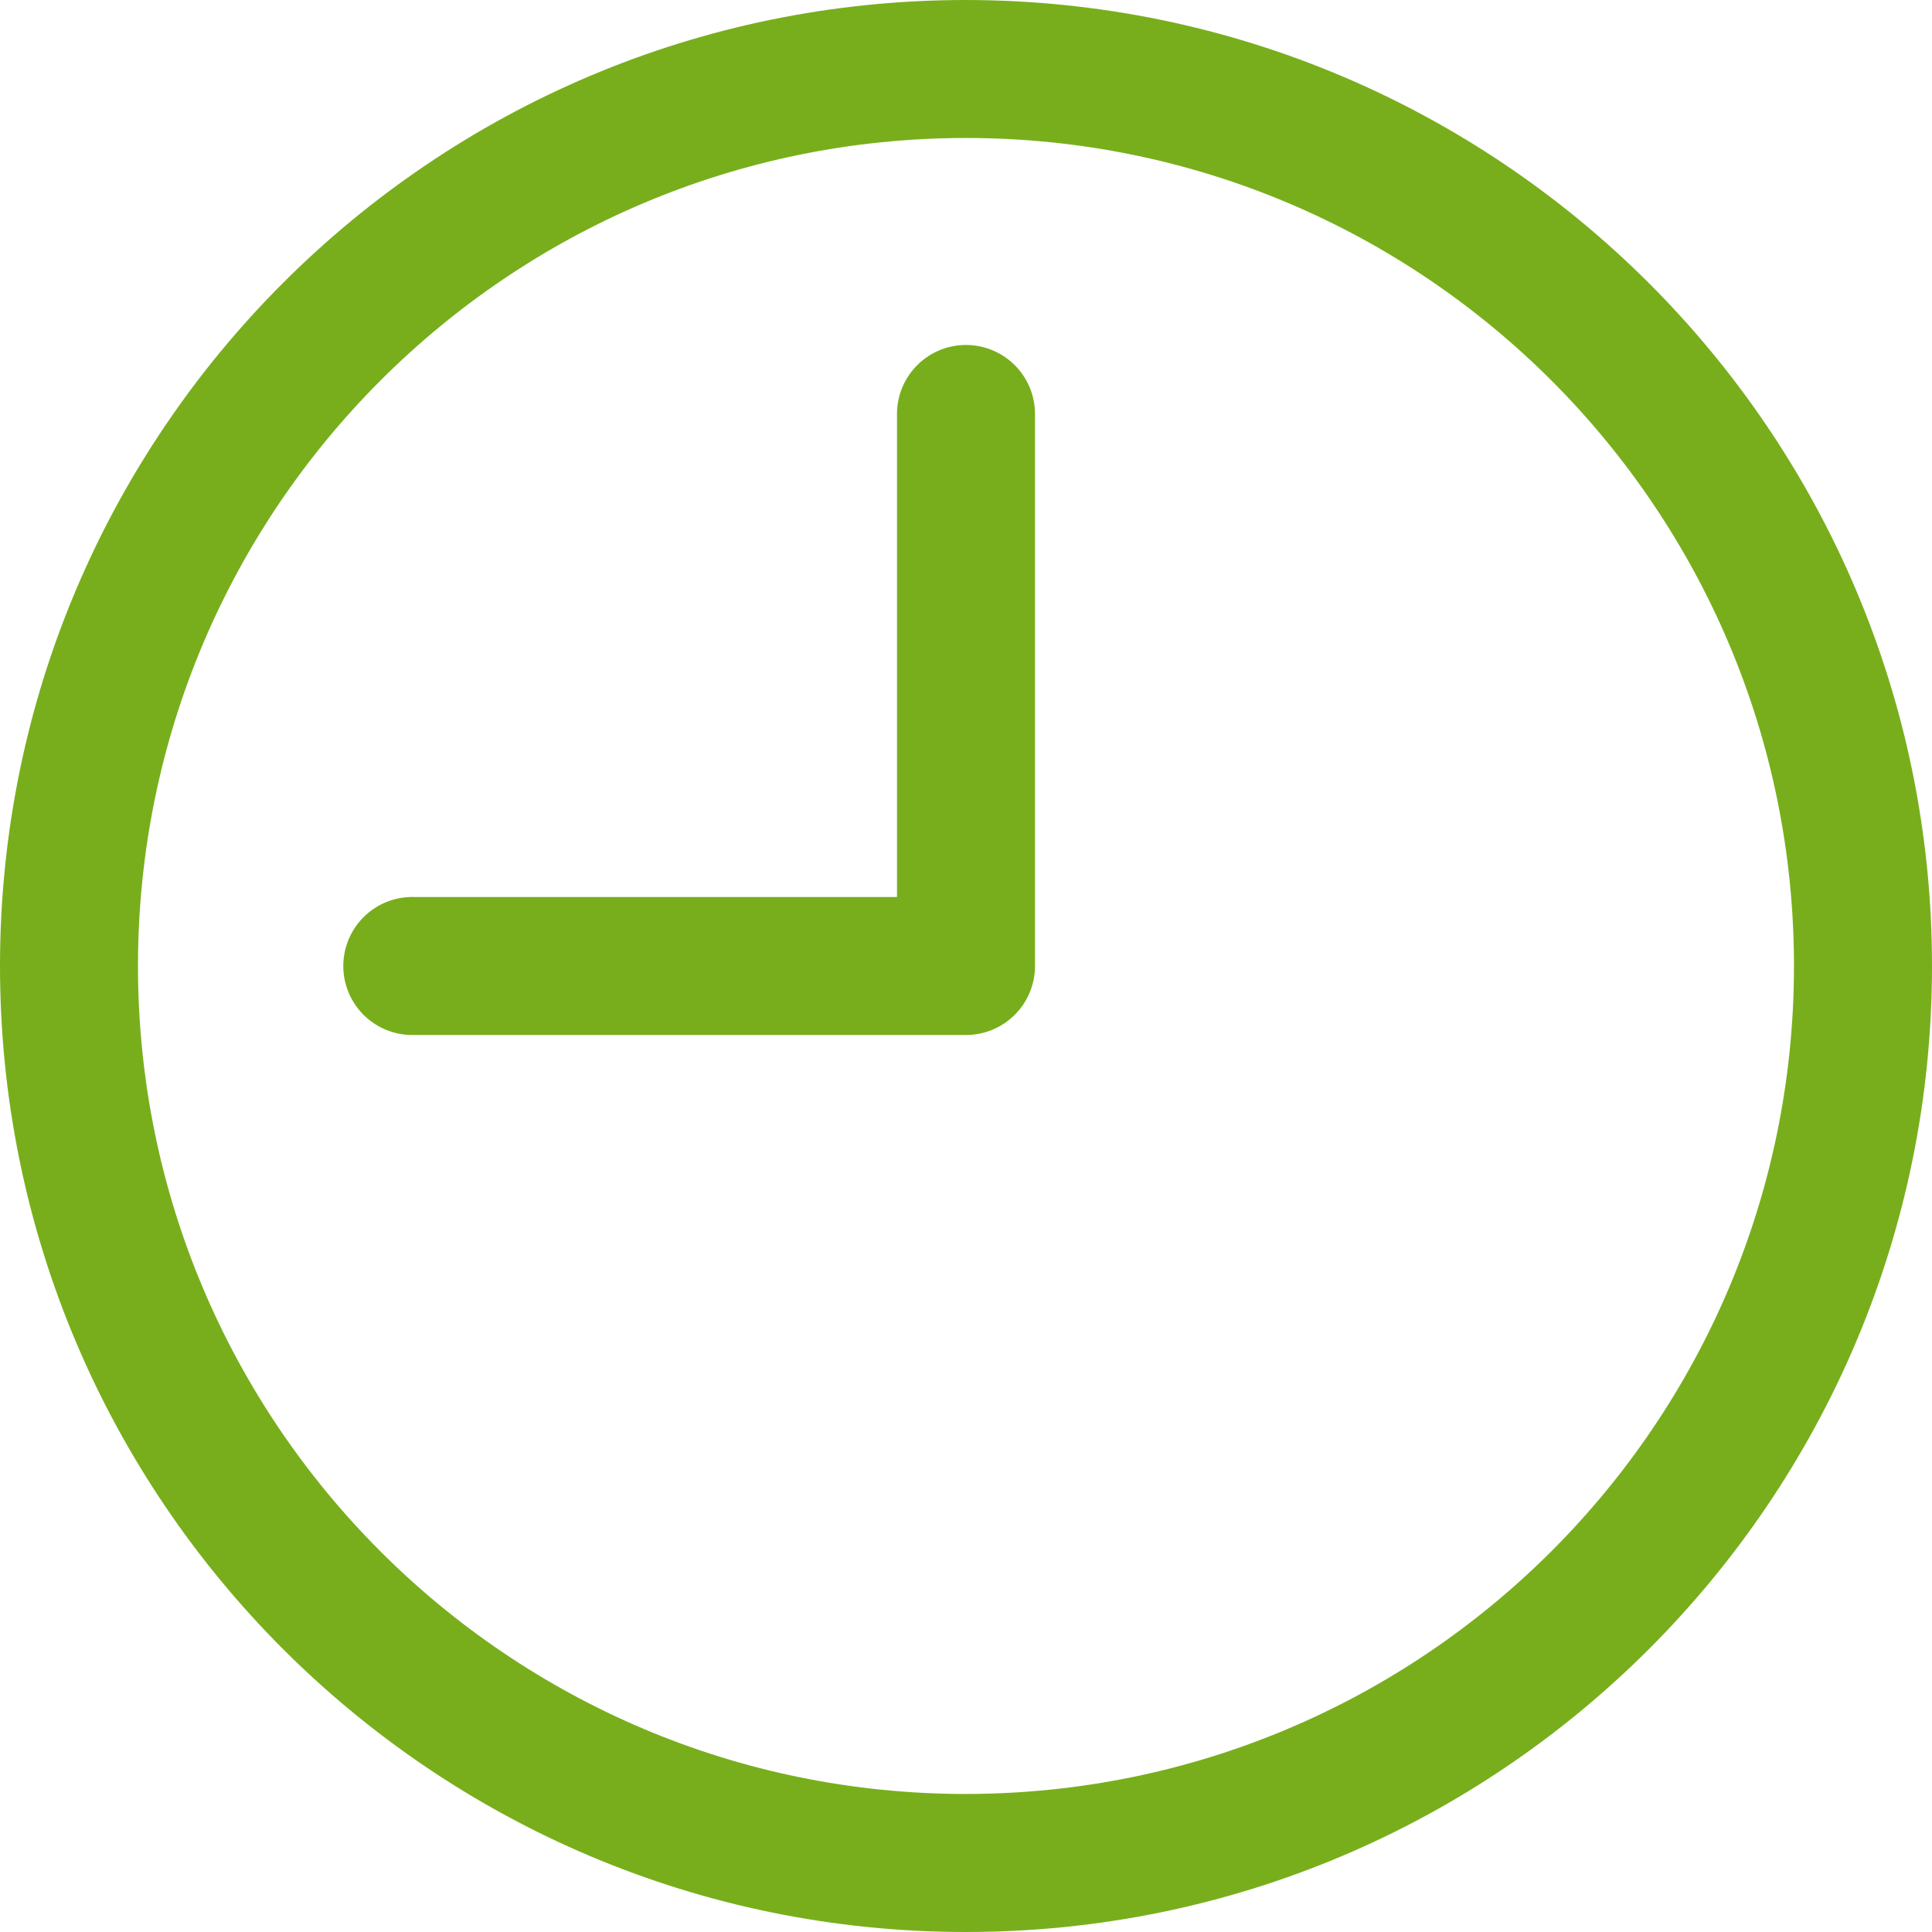
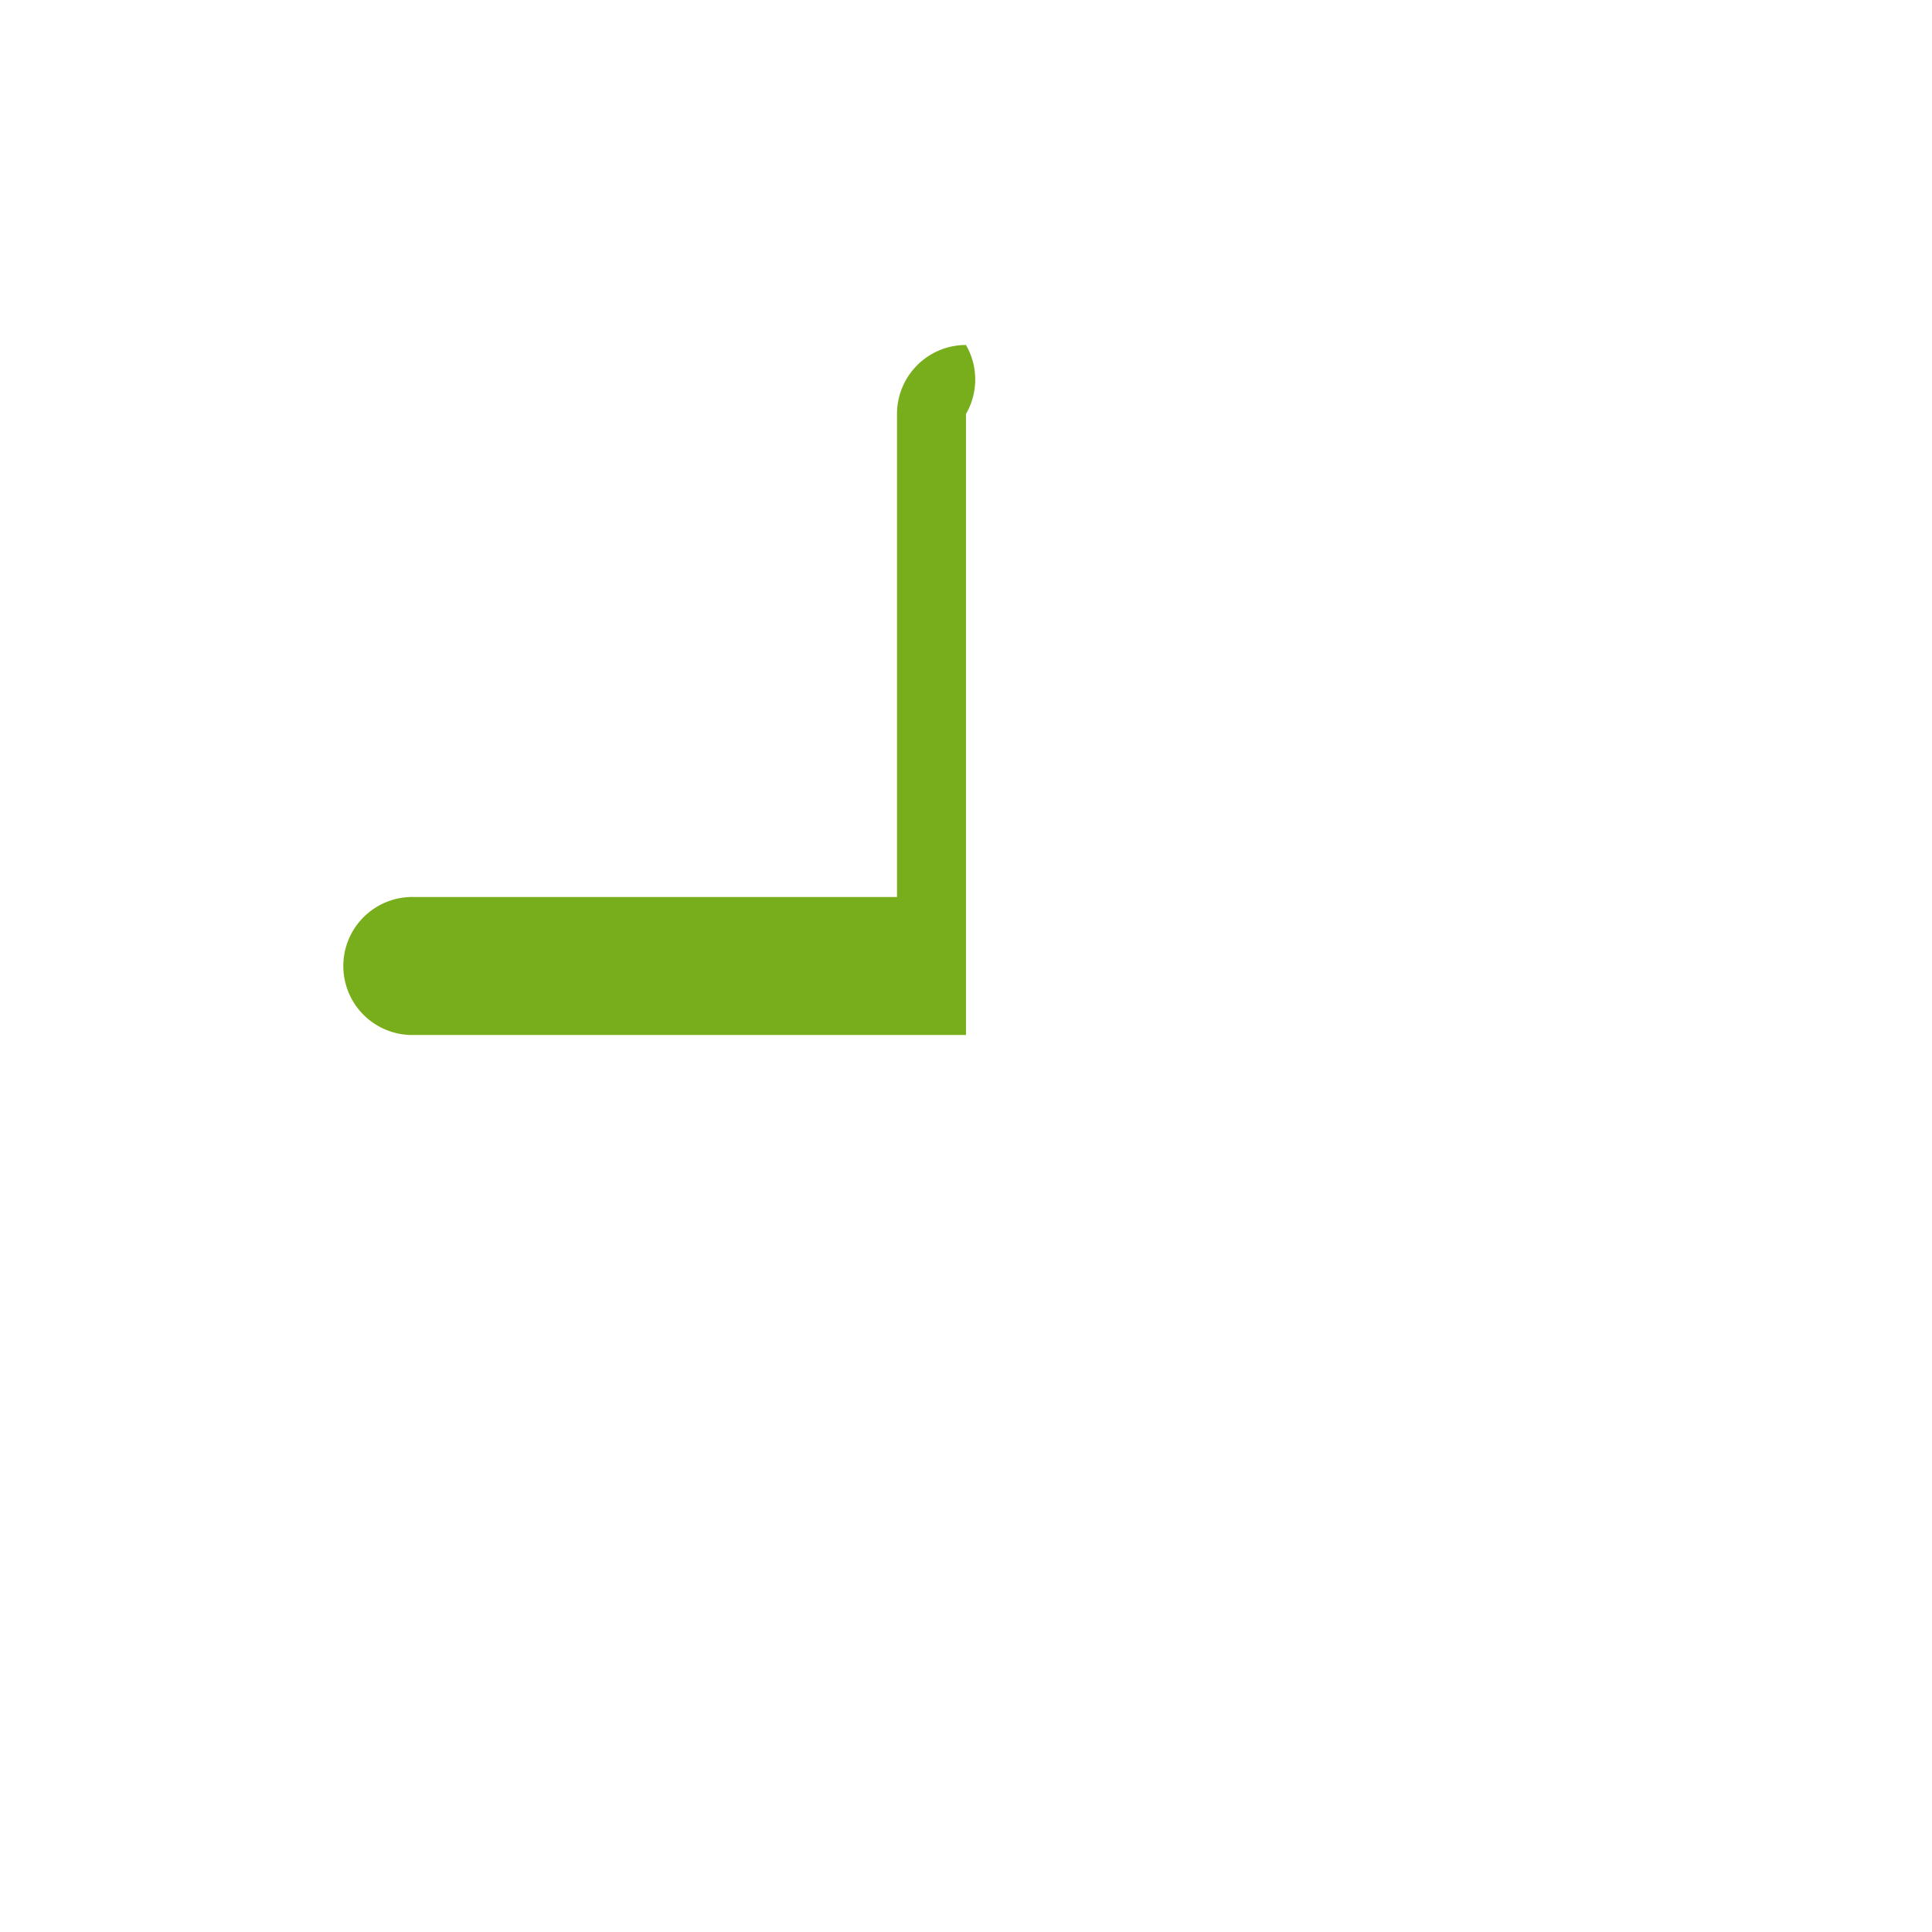
<svg xmlns="http://www.w3.org/2000/svg" viewBox="0 0 477.87 477.87">
  <g id="Layer_2" data-name="Layer 2">
    <g id="Capa_1" data-name="Capa 1">
-       <path fill="#78AE1C" d="M238.93,0C107,0,0,107,0,238.93S107,477.87,238.93,477.87s238.94-107,238.94-238.94S370.83.14,238.93,0Zm0,443.73c-113.1,0-204.8-91.69-204.8-204.8s91.7-204.8,204.8-204.8,204.8,91.7,204.8,204.8S352,443.61,238.93,443.73Z" />
-       <path fill="#78AE1C" d="M238.93,85.33a17.06,17.06,0,0,0-17.06,17.07V221.87H102.4a17.07,17.07,0,1,0,0,34.13H238.93A17.07,17.07,0,0,0,256,238.93V102.4A17.07,17.07,0,0,0,238.93,85.33Z" />
+       <path fill="#78AE1C" d="M238.93,85.33a17.06,17.06,0,0,0-17.06,17.07V221.87H102.4a17.07,17.07,0,1,0,0,34.13H238.93V102.4A17.07,17.07,0,0,0,238.93,85.33Z" />
    </g>
  </g>
</svg>